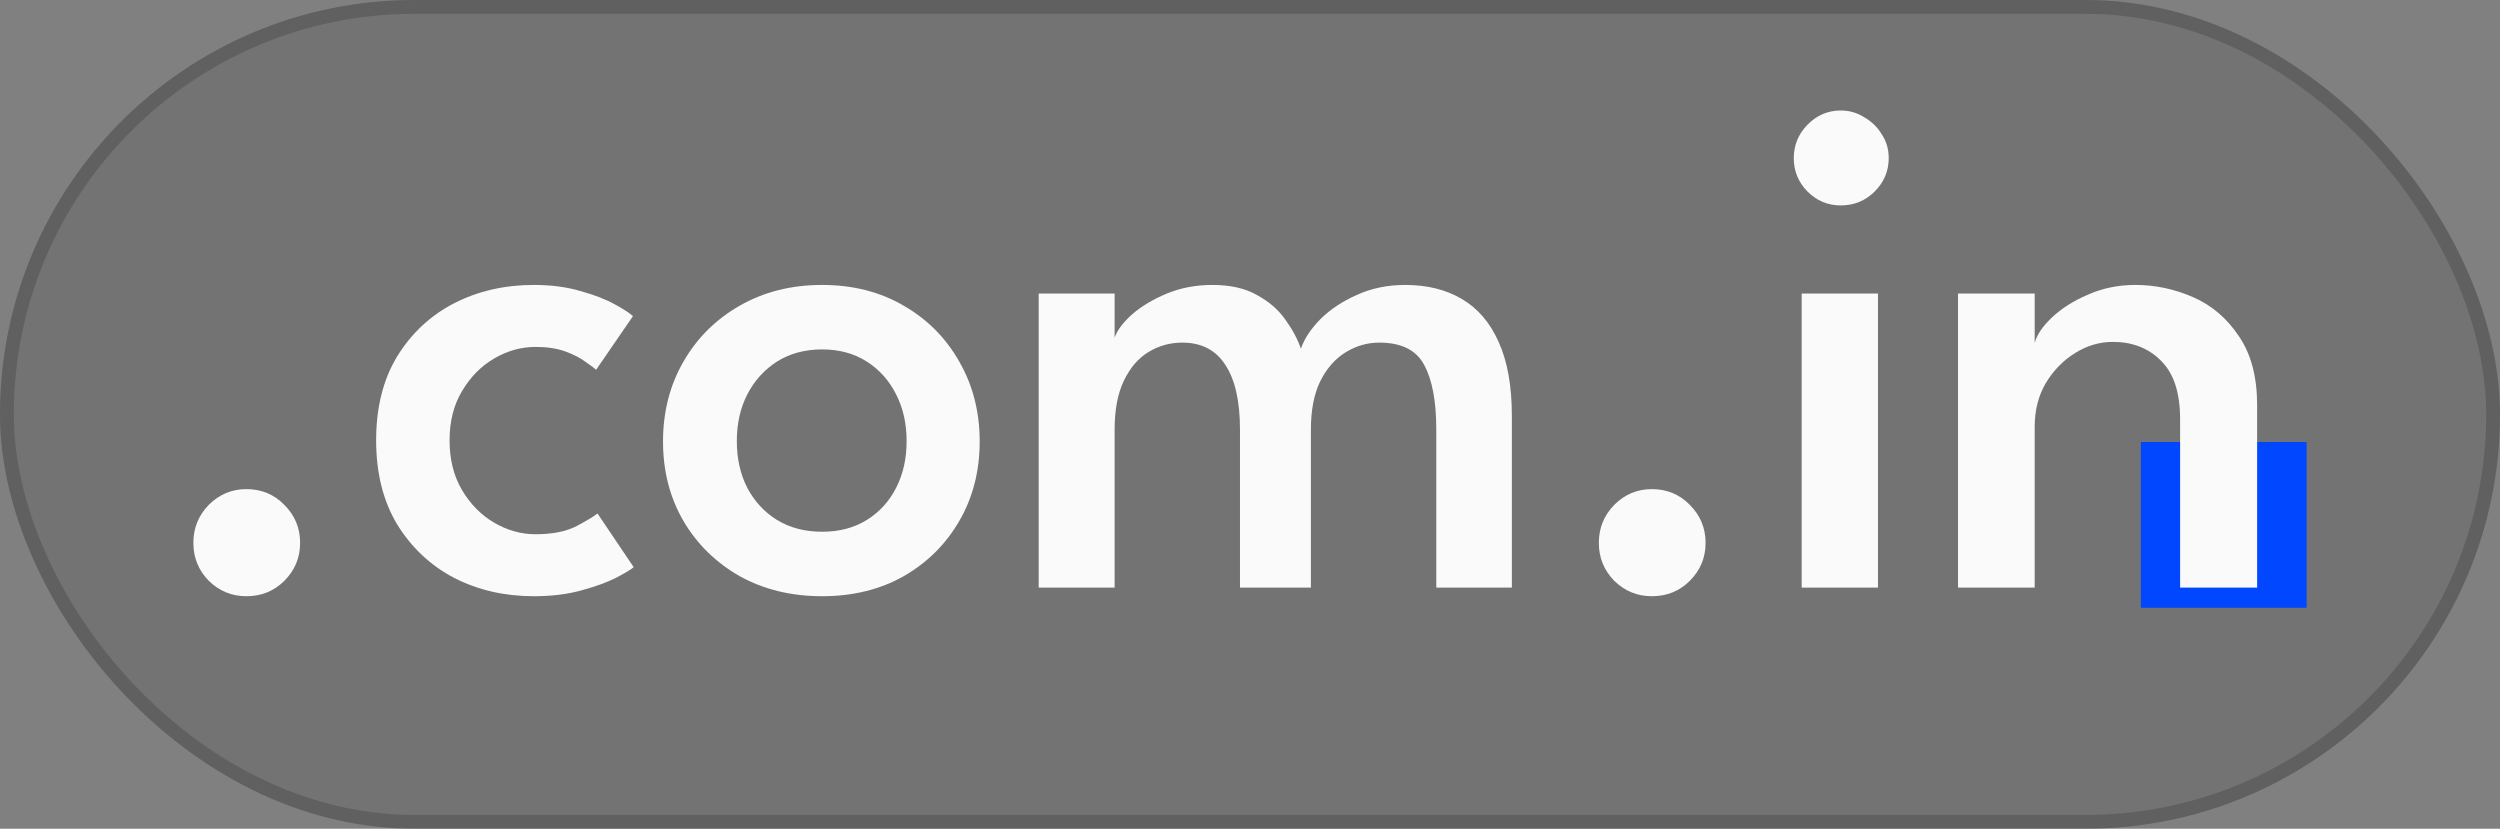
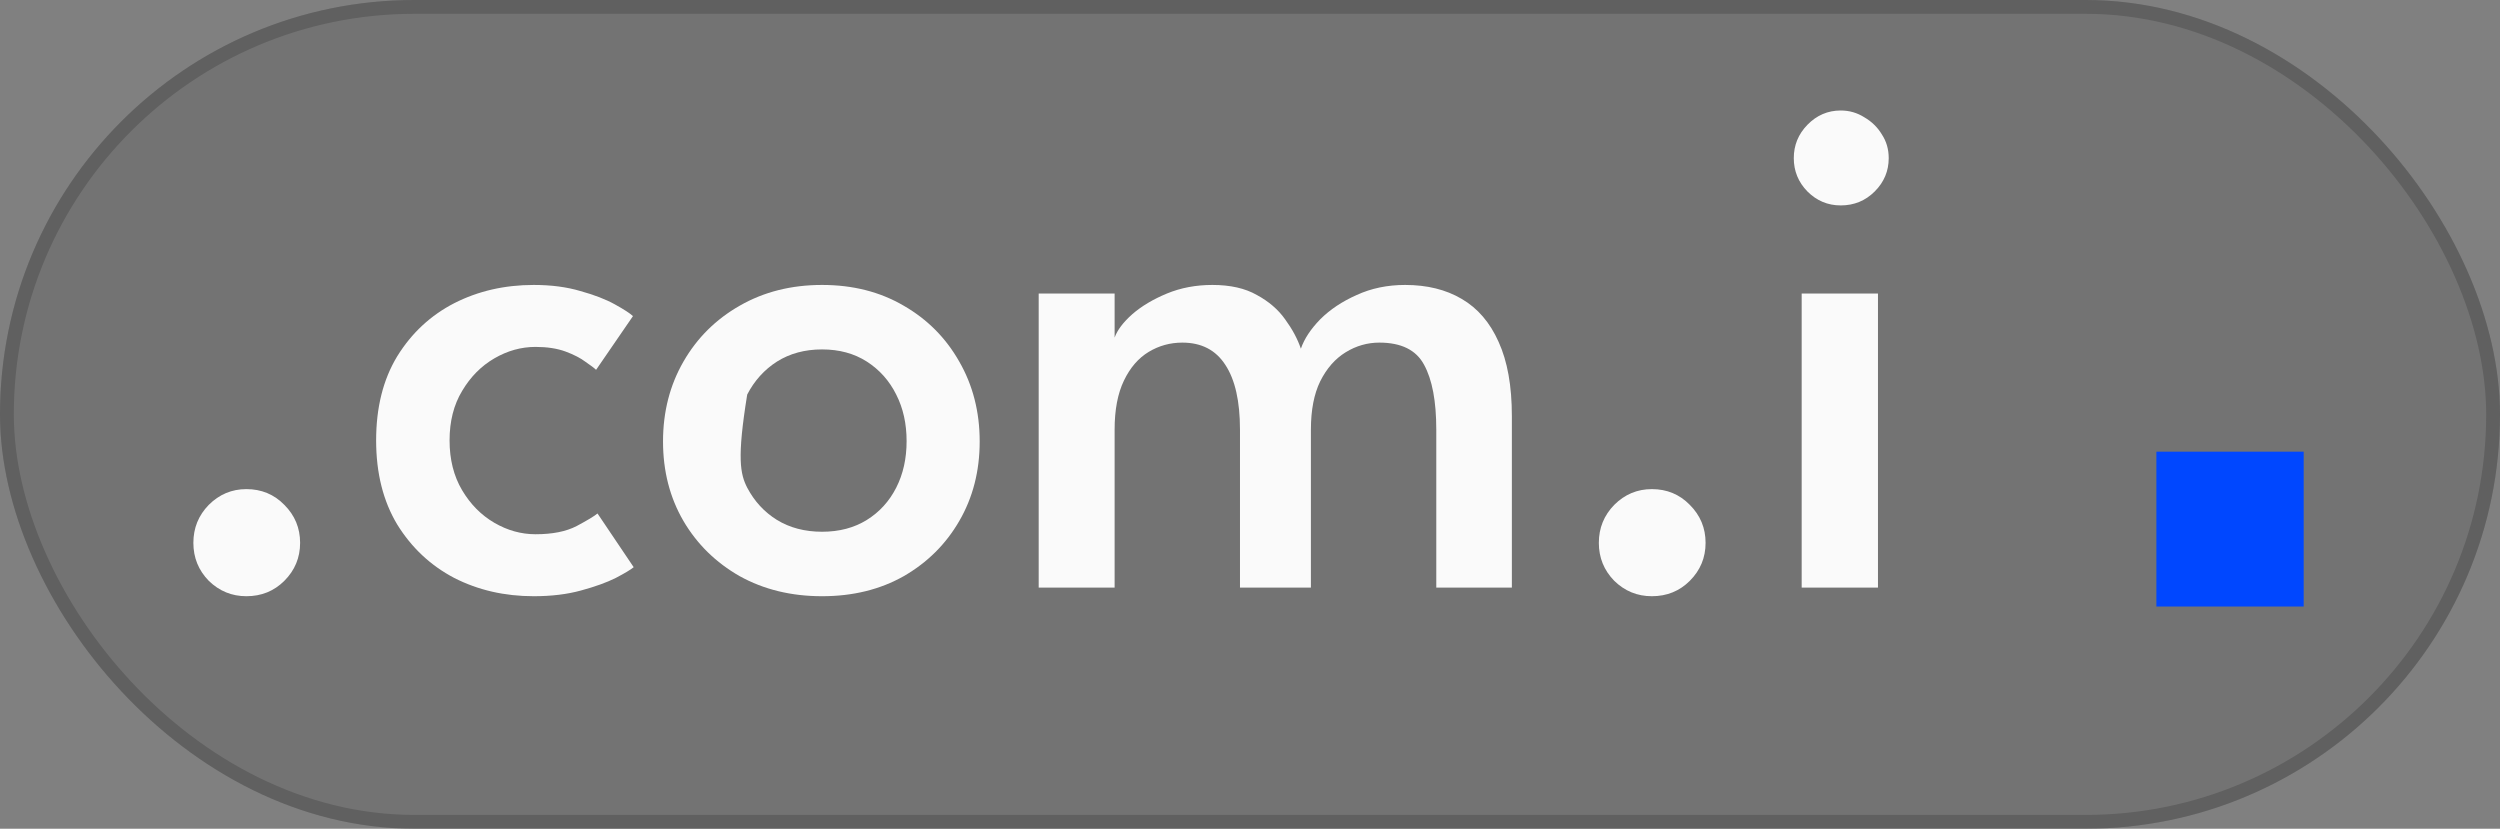
<svg xmlns="http://www.w3.org/2000/svg" fill="none" height="100%" overflow="visible" preserveAspectRatio="none" style="display: block;" viewBox="0 0 181 60" width="100%">
  <rect x="0" y="0" width="181" height="60" fill="#808080" stroke="none" />
  <g id="Logo Container">
    <rect fill="black" fill-opacity="0.1" height="60" rx="30" width="181" />
    <rect height="59" rx="29.5" stroke="#4B4B4B" stroke-opacity="0.47" width="180" x="0.5" y="0.5" />
-     <rect fill="#0047FF" height="12" id="Promo Indicator" width="12" x="155" y="32" />
    <g id="A4 - 5">
      <g id="Vector">
        <path d="M156.123 32.701H166.787V43.913H156.123V32.701Z" fill="#0047FF" />
        <path d="M17.838 43.166C16.784 43.166 15.876 42.794 15.115 42.051C14.372 41.29 14 40.374 14 39.302C14 38.23 14.372 37.314 15.115 36.553C15.876 35.792 16.784 35.412 17.838 35.412C18.927 35.412 19.844 35.792 20.587 36.553C21.348 37.314 21.728 38.23 21.728 39.302C21.728 40.374 21.348 41.29 20.587 42.051C19.844 42.794 18.927 43.166 17.838 43.166Z" fill="#FAFAFA" />
        <path d="M38.773 38.679C40 38.679 40.994 38.481 41.755 38.083C42.533 37.668 43.034 37.365 43.259 37.175L45.879 41.065C45.671 41.238 45.239 41.498 44.582 41.843C43.925 42.172 43.086 42.474 42.066 42.751C41.063 43.028 39.922 43.166 38.643 43.166C36.534 43.166 34.615 42.725 32.886 41.843C31.174 40.944 29.8 39.656 28.762 37.979C27.742 36.285 27.232 34.254 27.232 31.885C27.232 29.499 27.742 27.468 28.762 25.791C29.8 24.113 31.174 22.834 32.886 21.952C34.615 21.07 36.534 20.63 38.643 20.63C39.905 20.63 41.029 20.777 42.014 21.07C43.017 21.347 43.847 21.667 44.504 22.03C45.161 22.393 45.602 22.678 45.827 22.886L43.156 26.776C43.034 26.655 42.784 26.465 42.403 26.205C42.04 25.929 41.556 25.678 40.951 25.453C40.346 25.229 39.62 25.116 38.773 25.116C37.735 25.116 36.741 25.393 35.79 25.946C34.839 26.499 34.061 27.286 33.456 28.306C32.851 29.309 32.549 30.502 32.549 31.885C32.549 33.268 32.851 34.47 33.456 35.49C34.061 36.51 34.839 37.296 35.79 37.85C36.741 38.403 37.735 38.679 38.773 38.679Z" fill="#FAFAFA" />
-         <path d="M59.518 43.166C57.288 43.166 55.299 42.682 53.553 41.714C51.824 40.728 50.467 39.397 49.482 37.72C48.496 36.026 48.003 34.106 48.003 31.963C48.003 29.819 48.496 27.891 49.482 26.18C50.467 24.468 51.824 23.119 53.553 22.134C55.299 21.131 57.288 20.63 59.518 20.63C61.748 20.63 63.719 21.131 65.431 22.134C67.142 23.119 68.482 24.468 69.451 26.18C70.436 27.891 70.929 29.819 70.929 31.963C70.929 34.106 70.436 36.026 69.451 37.72C68.482 39.397 67.142 40.728 65.431 41.714C63.719 42.682 61.748 43.166 59.518 43.166ZM59.518 38.498C60.763 38.498 61.843 38.213 62.76 37.642C63.676 37.072 64.385 36.294 64.886 35.308C65.388 34.323 65.638 33.199 65.638 31.937C65.638 30.675 65.388 29.551 64.886 28.565C64.385 27.563 63.676 26.767 62.76 26.18C61.843 25.592 60.763 25.298 59.518 25.298C58.273 25.298 57.184 25.592 56.25 26.18C55.334 26.767 54.617 27.563 54.098 28.565C53.596 29.551 53.346 30.675 53.346 31.937C53.346 33.199 53.596 34.323 54.098 35.308C54.617 36.294 55.334 37.072 56.25 37.642C57.184 38.213 58.273 38.498 59.518 38.498Z" fill="#FAFAFA" />
+         <path d="M59.518 43.166C57.288 43.166 55.299 42.682 53.553 41.714C51.824 40.728 50.467 39.397 49.482 37.72C48.496 36.026 48.003 34.106 48.003 31.963C48.003 29.819 48.496 27.891 49.482 26.18C50.467 24.468 51.824 23.119 53.553 22.134C55.299 21.131 57.288 20.63 59.518 20.63C61.748 20.63 63.719 21.131 65.431 22.134C67.142 23.119 68.482 24.468 69.451 26.18C70.436 27.891 70.929 29.819 70.929 31.963C70.929 34.106 70.436 36.026 69.451 37.72C68.482 39.397 67.142 40.728 65.431 41.714C63.719 42.682 61.748 43.166 59.518 43.166ZM59.518 38.498C60.763 38.498 61.843 38.213 62.76 37.642C63.676 37.072 64.385 36.294 64.886 35.308C65.388 34.323 65.638 33.199 65.638 31.937C65.638 30.675 65.388 29.551 64.886 28.565C64.385 27.563 63.676 26.767 62.76 26.18C61.843 25.592 60.763 25.298 59.518 25.298C58.273 25.298 57.184 25.592 56.25 26.18C55.334 26.767 54.617 27.563 54.098 28.565C53.346 33.199 53.596 34.323 54.098 35.308C54.617 36.294 55.334 37.072 56.25 37.642C57.184 38.213 58.273 38.498 59.518 38.498Z" fill="#FAFAFA" />
        <path d="M101.731 20.63C103.321 20.63 104.687 20.967 105.828 21.641C106.986 22.315 107.877 23.353 108.499 24.753C109.139 26.154 109.459 27.943 109.459 30.121V42.544H103.987V31.107C103.987 29.049 103.693 27.485 103.105 26.413C102.535 25.341 101.454 24.805 99.863 24.805C98.999 24.805 98.186 25.038 97.426 25.505C96.665 25.972 96.051 26.672 95.584 27.606C95.135 28.522 94.91 29.689 94.91 31.107V42.544H89.775V31.107C89.775 29.049 89.421 27.485 88.712 26.413C88.02 25.341 86.983 24.805 85.6 24.805C84.718 24.805 83.906 25.03 83.162 25.479C82.419 25.929 81.822 26.62 81.373 27.554C80.923 28.488 80.698 29.672 80.698 31.107V42.544H75.201V21.252H80.698V24.442C80.889 23.906 81.312 23.344 81.969 22.756C82.643 22.168 83.482 21.667 84.485 21.252C85.487 20.837 86.585 20.63 87.778 20.63C89.075 20.63 90.147 20.872 90.994 21.356C91.859 21.823 92.541 22.41 93.043 23.119C93.561 23.828 93.942 24.537 94.184 25.246C94.426 24.537 94.893 23.828 95.584 23.119C96.293 22.41 97.175 21.823 98.23 21.356C99.284 20.872 100.451 20.63 101.731 20.63Z" fill="#FAFAFA" />
        <path d="M119.594 43.166C118.54 43.166 117.632 42.794 116.871 42.051C116.128 41.29 115.756 40.374 115.756 39.302C115.756 38.23 116.128 37.314 116.871 36.553C117.632 35.792 118.54 35.412 119.594 35.412C120.684 35.412 121.6 35.792 122.343 36.553C123.104 37.314 123.484 38.23 123.484 39.302C123.484 40.374 123.104 41.29 122.343 42.051C121.6 42.794 120.684 43.166 119.594 43.166Z" fill="#FAFAFA" />
        <path d="M130.441 42.544V21.252H135.965V42.544H130.441ZM133.267 14.872C132.334 14.872 131.53 14.535 130.856 13.861C130.199 13.187 129.87 12.383 129.87 11.449C129.87 10.516 130.199 9.712 130.856 9.037C131.53 8.346 132.334 8 133.267 8C133.89 8 134.46 8.164 134.979 8.493C135.515 8.804 135.939 9.219 136.25 9.738C136.578 10.239 136.743 10.809 136.743 11.449C136.743 12.383 136.405 13.187 135.731 13.861C135.057 14.535 134.236 14.872 133.267 14.872Z" fill="#FAFAFA" />
-         <path d="M154.598 20.63C156.033 20.63 157.425 20.924 158.774 21.511C160.122 22.099 161.229 23.041 162.093 24.338C162.975 25.618 163.416 27.286 163.416 29.343V42.544H157.84V30.355C157.84 28.436 157.382 27.027 156.465 26.128C155.566 25.211 154.399 24.753 152.964 24.753C152.014 24.753 151.106 25.021 150.241 25.557C149.377 26.093 148.668 26.819 148.115 27.735C147.579 28.652 147.311 29.706 147.311 30.899V42.544H141.761V21.252H147.311V24.831C147.467 24.243 147.881 23.629 148.556 22.99C149.247 22.333 150.12 21.779 151.175 21.33C152.23 20.863 153.371 20.63 154.598 20.63Z" fill="#FAFAFA" />
      </g>
    </g>
  </g>
</svg>